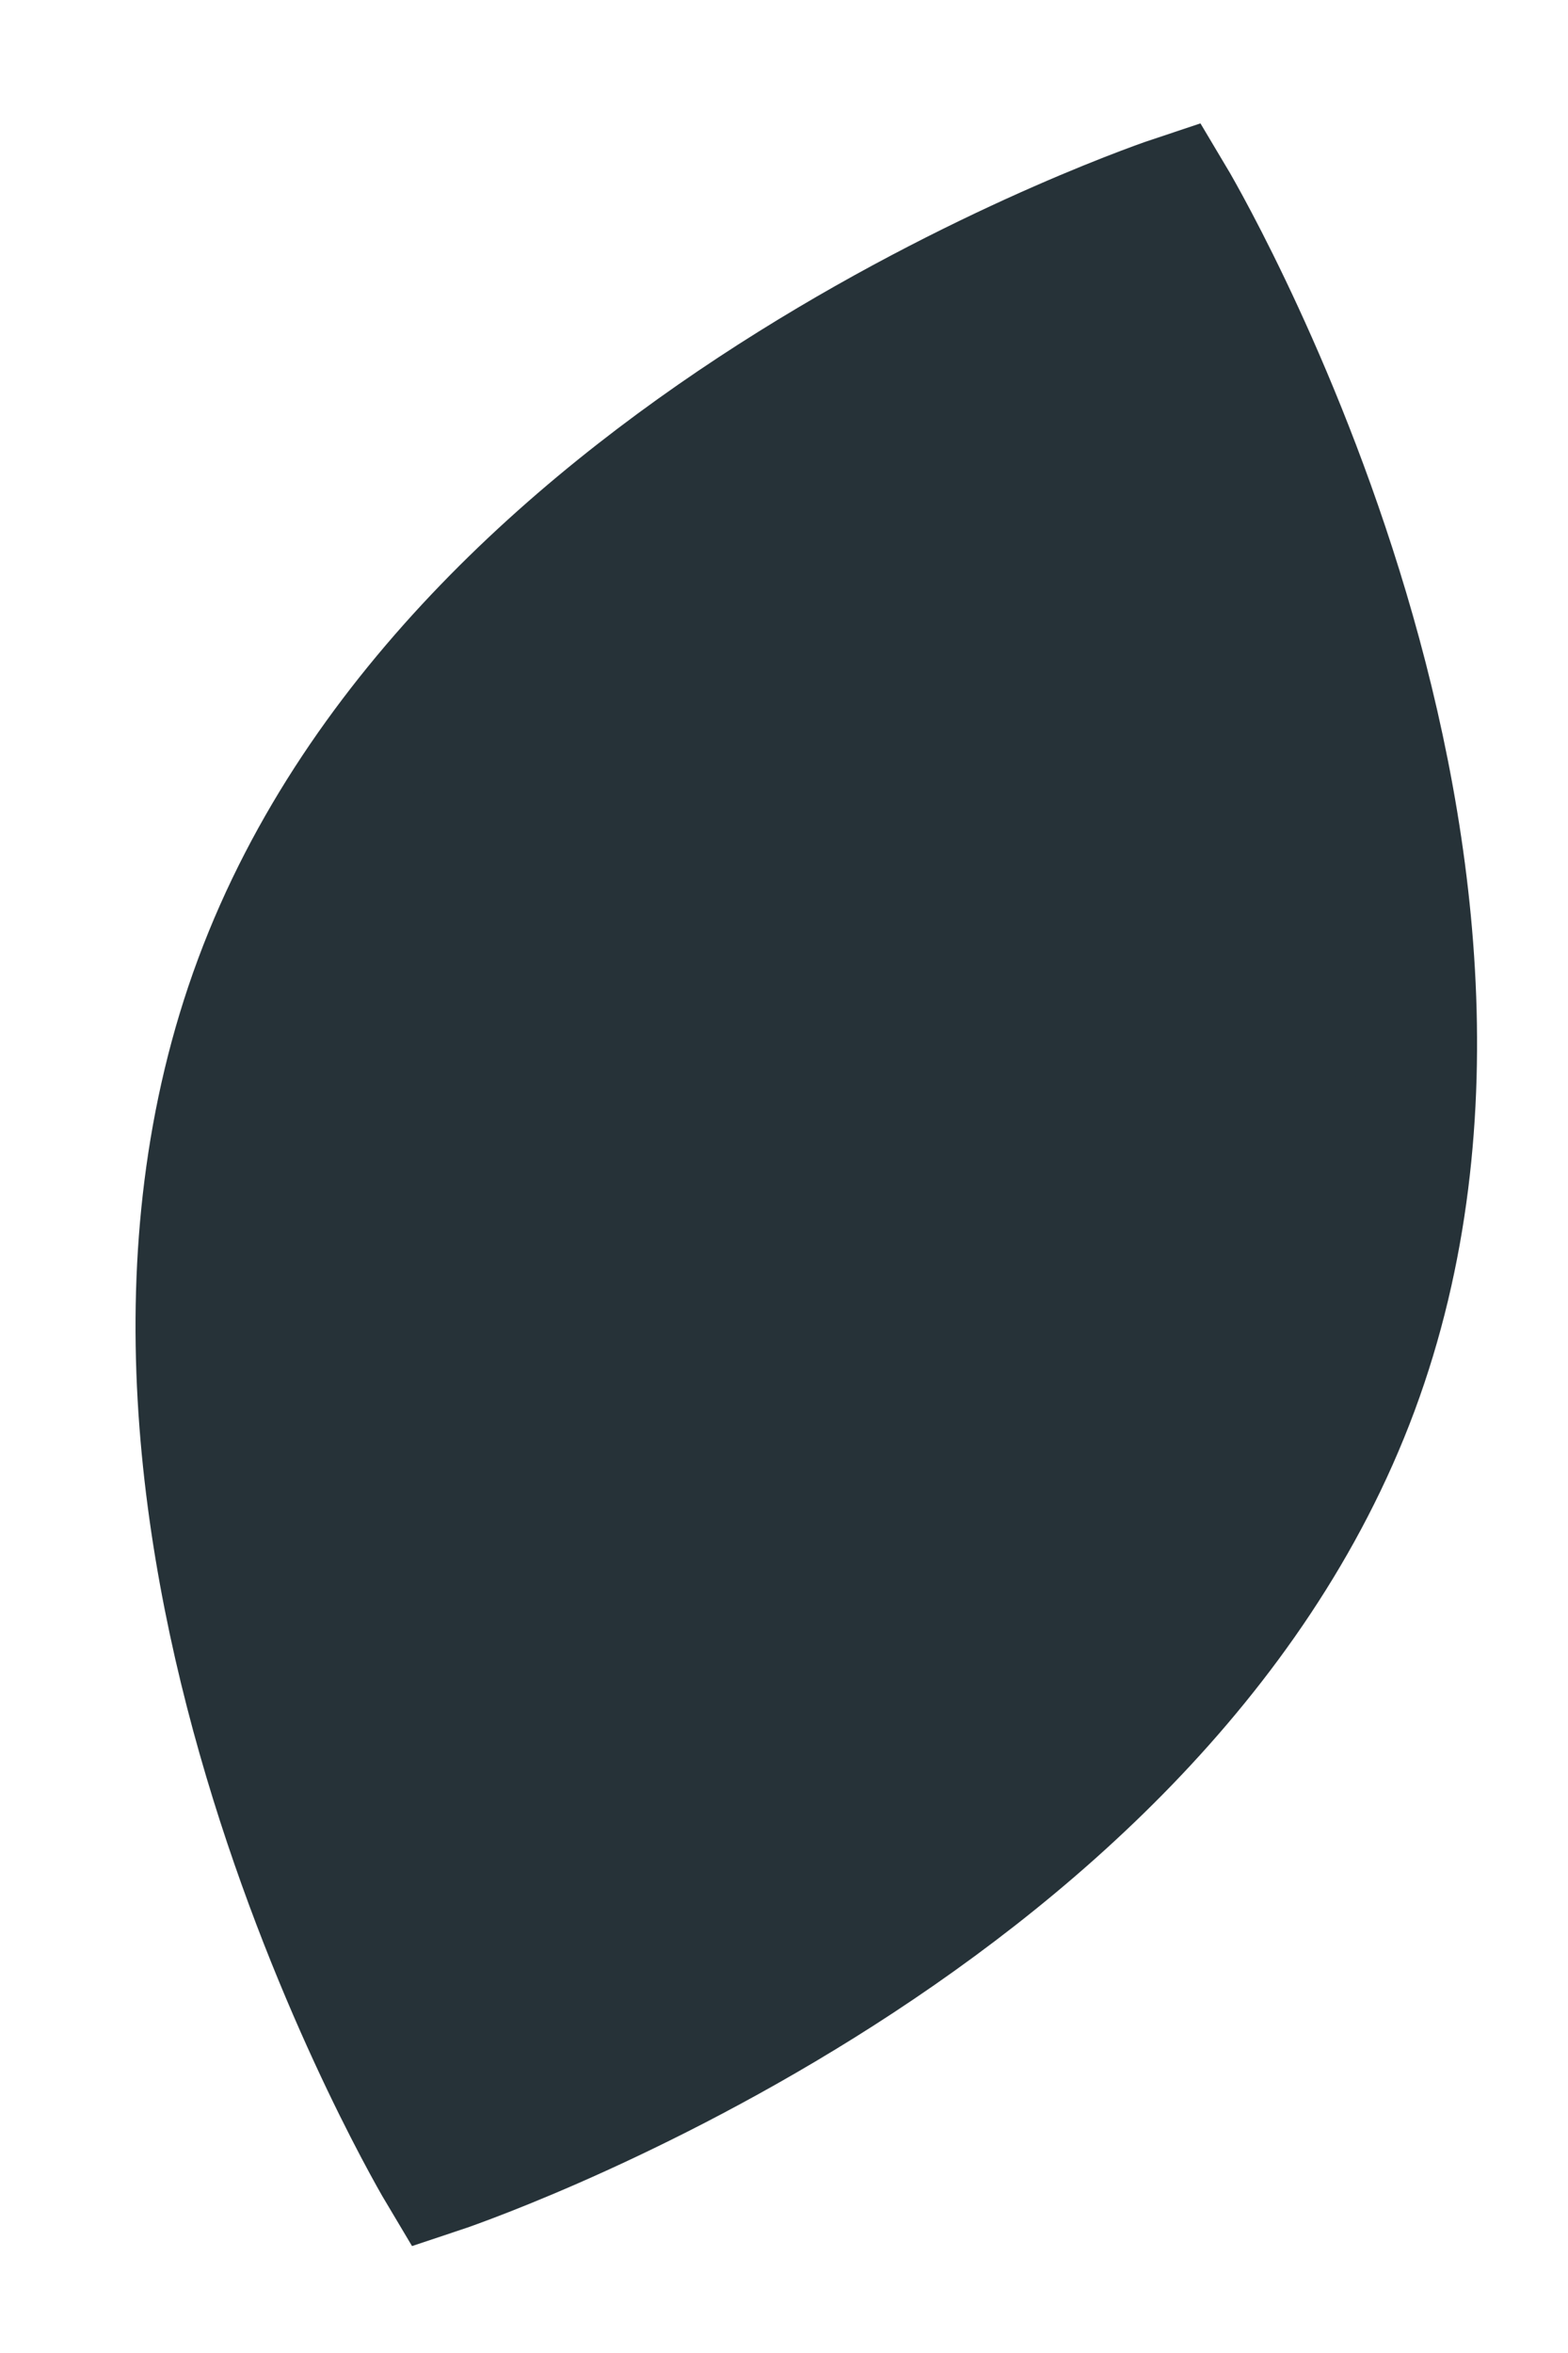
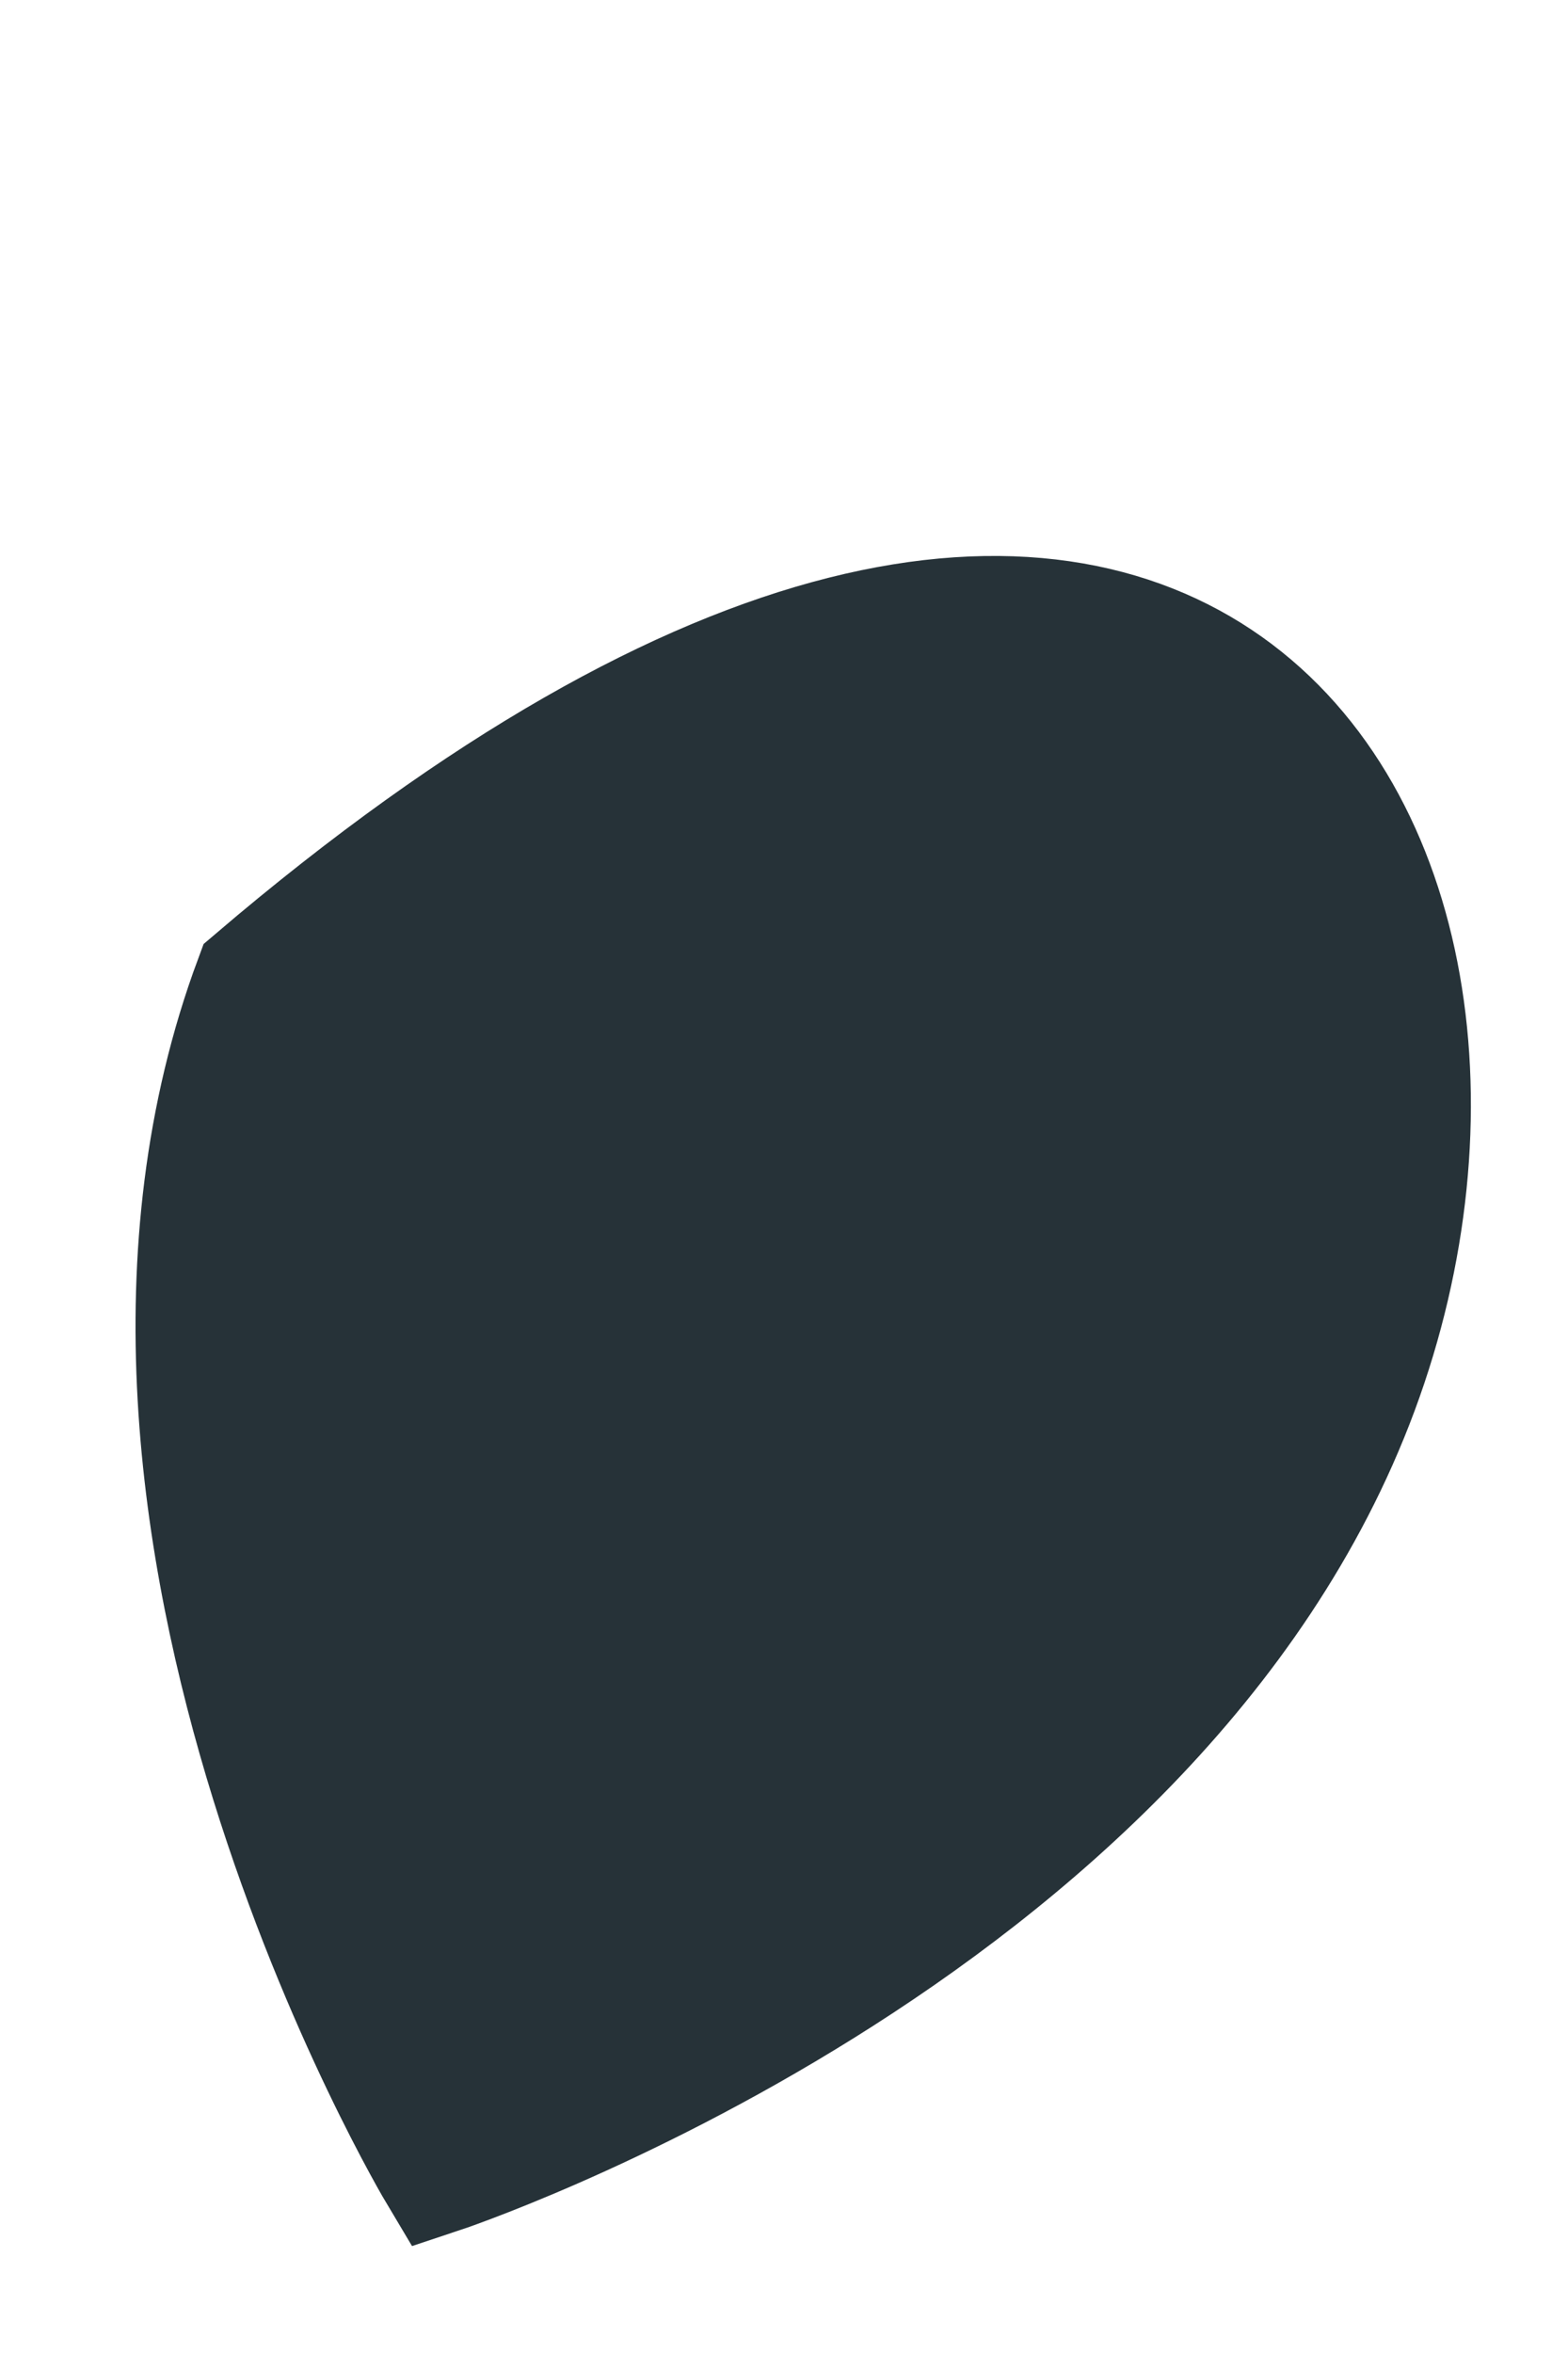
<svg xmlns="http://www.w3.org/2000/svg" fill="none" height="100%" overflow="visible" preserveAspectRatio="none" style="display: block;" viewBox="0 0 8 12" width="100%">
-   <path d="M1.3 4.997C2.335 2.212 5.987 1 5.987 1C5.987 1 7.962 4.303 6.928 7.088C5.893 9.873 2.24 11.084 2.24 11.084C2.24 11.084 0.265 7.781 1.3 4.997Z" fill="#263238" id="Vector" stroke="#263238" stroke-miterlimit="10" stroke-width="0.617" />
+   <path d="M1.3 4.997C5.987 1 7.962 4.303 6.928 7.088C5.893 9.873 2.24 11.084 2.24 11.084C2.24 11.084 0.265 7.781 1.3 4.997Z" fill="#263238" id="Vector" stroke="#263238" stroke-miterlimit="10" stroke-width="0.617" />
</svg>